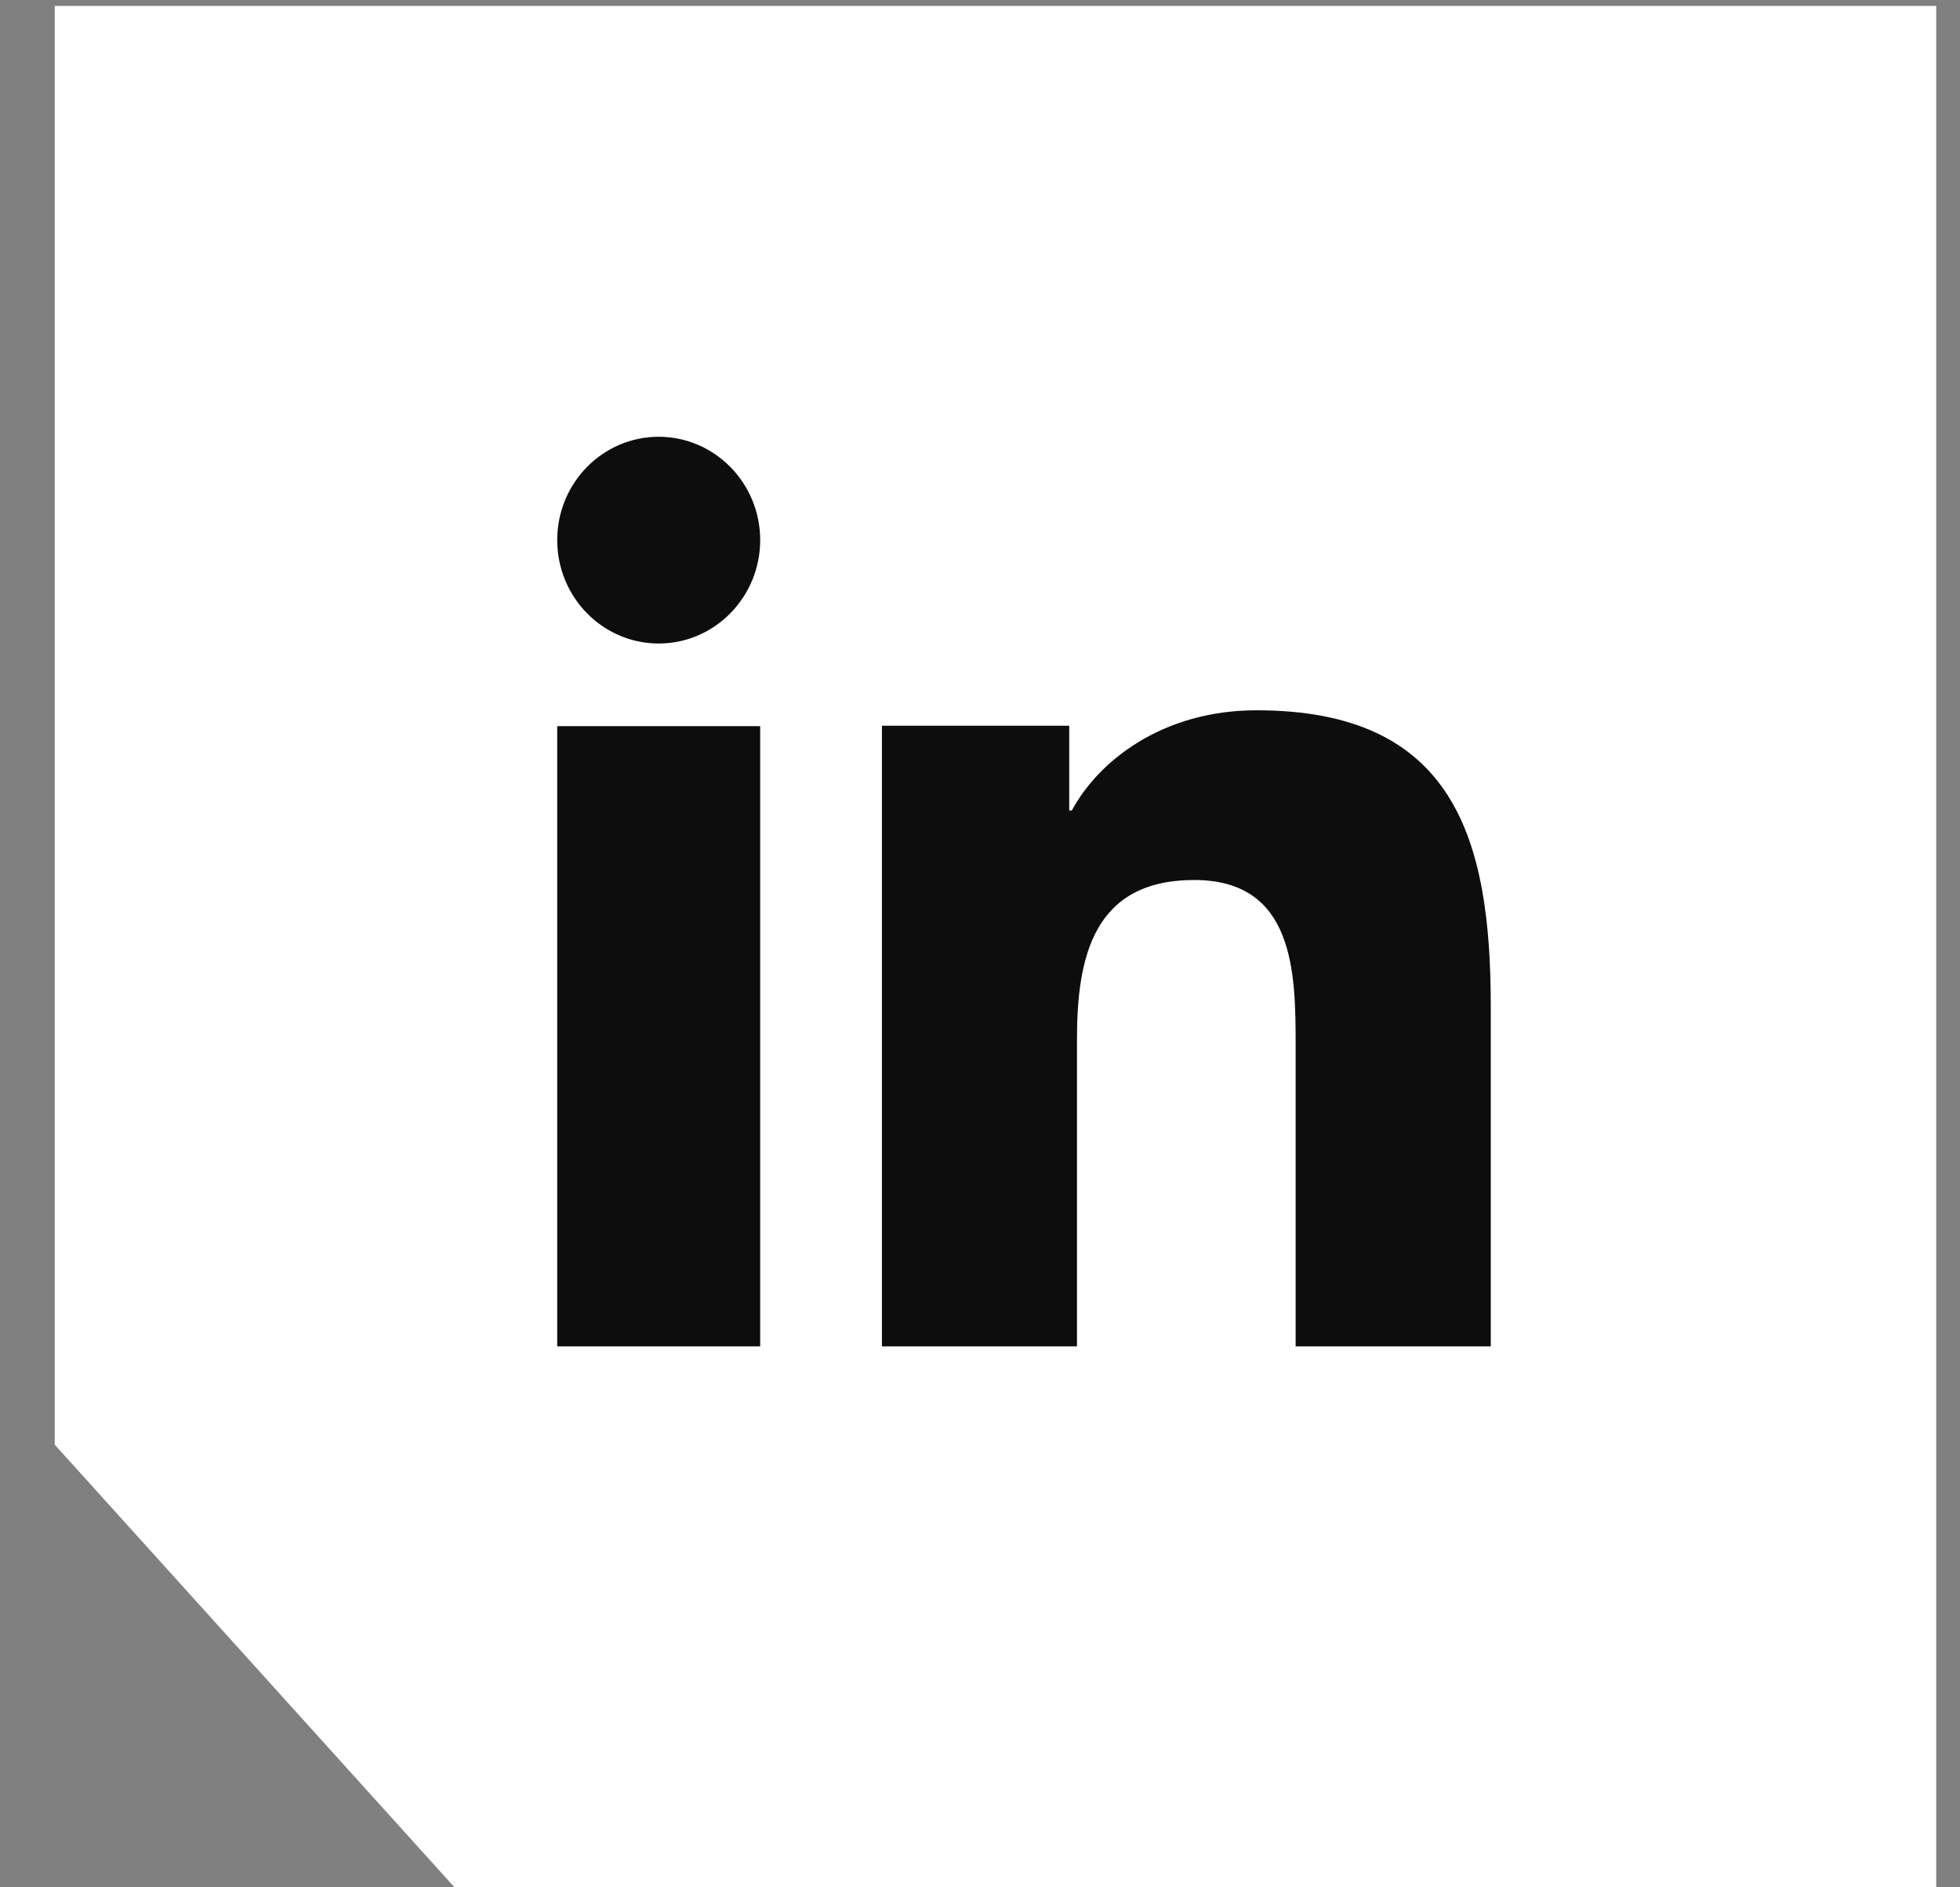
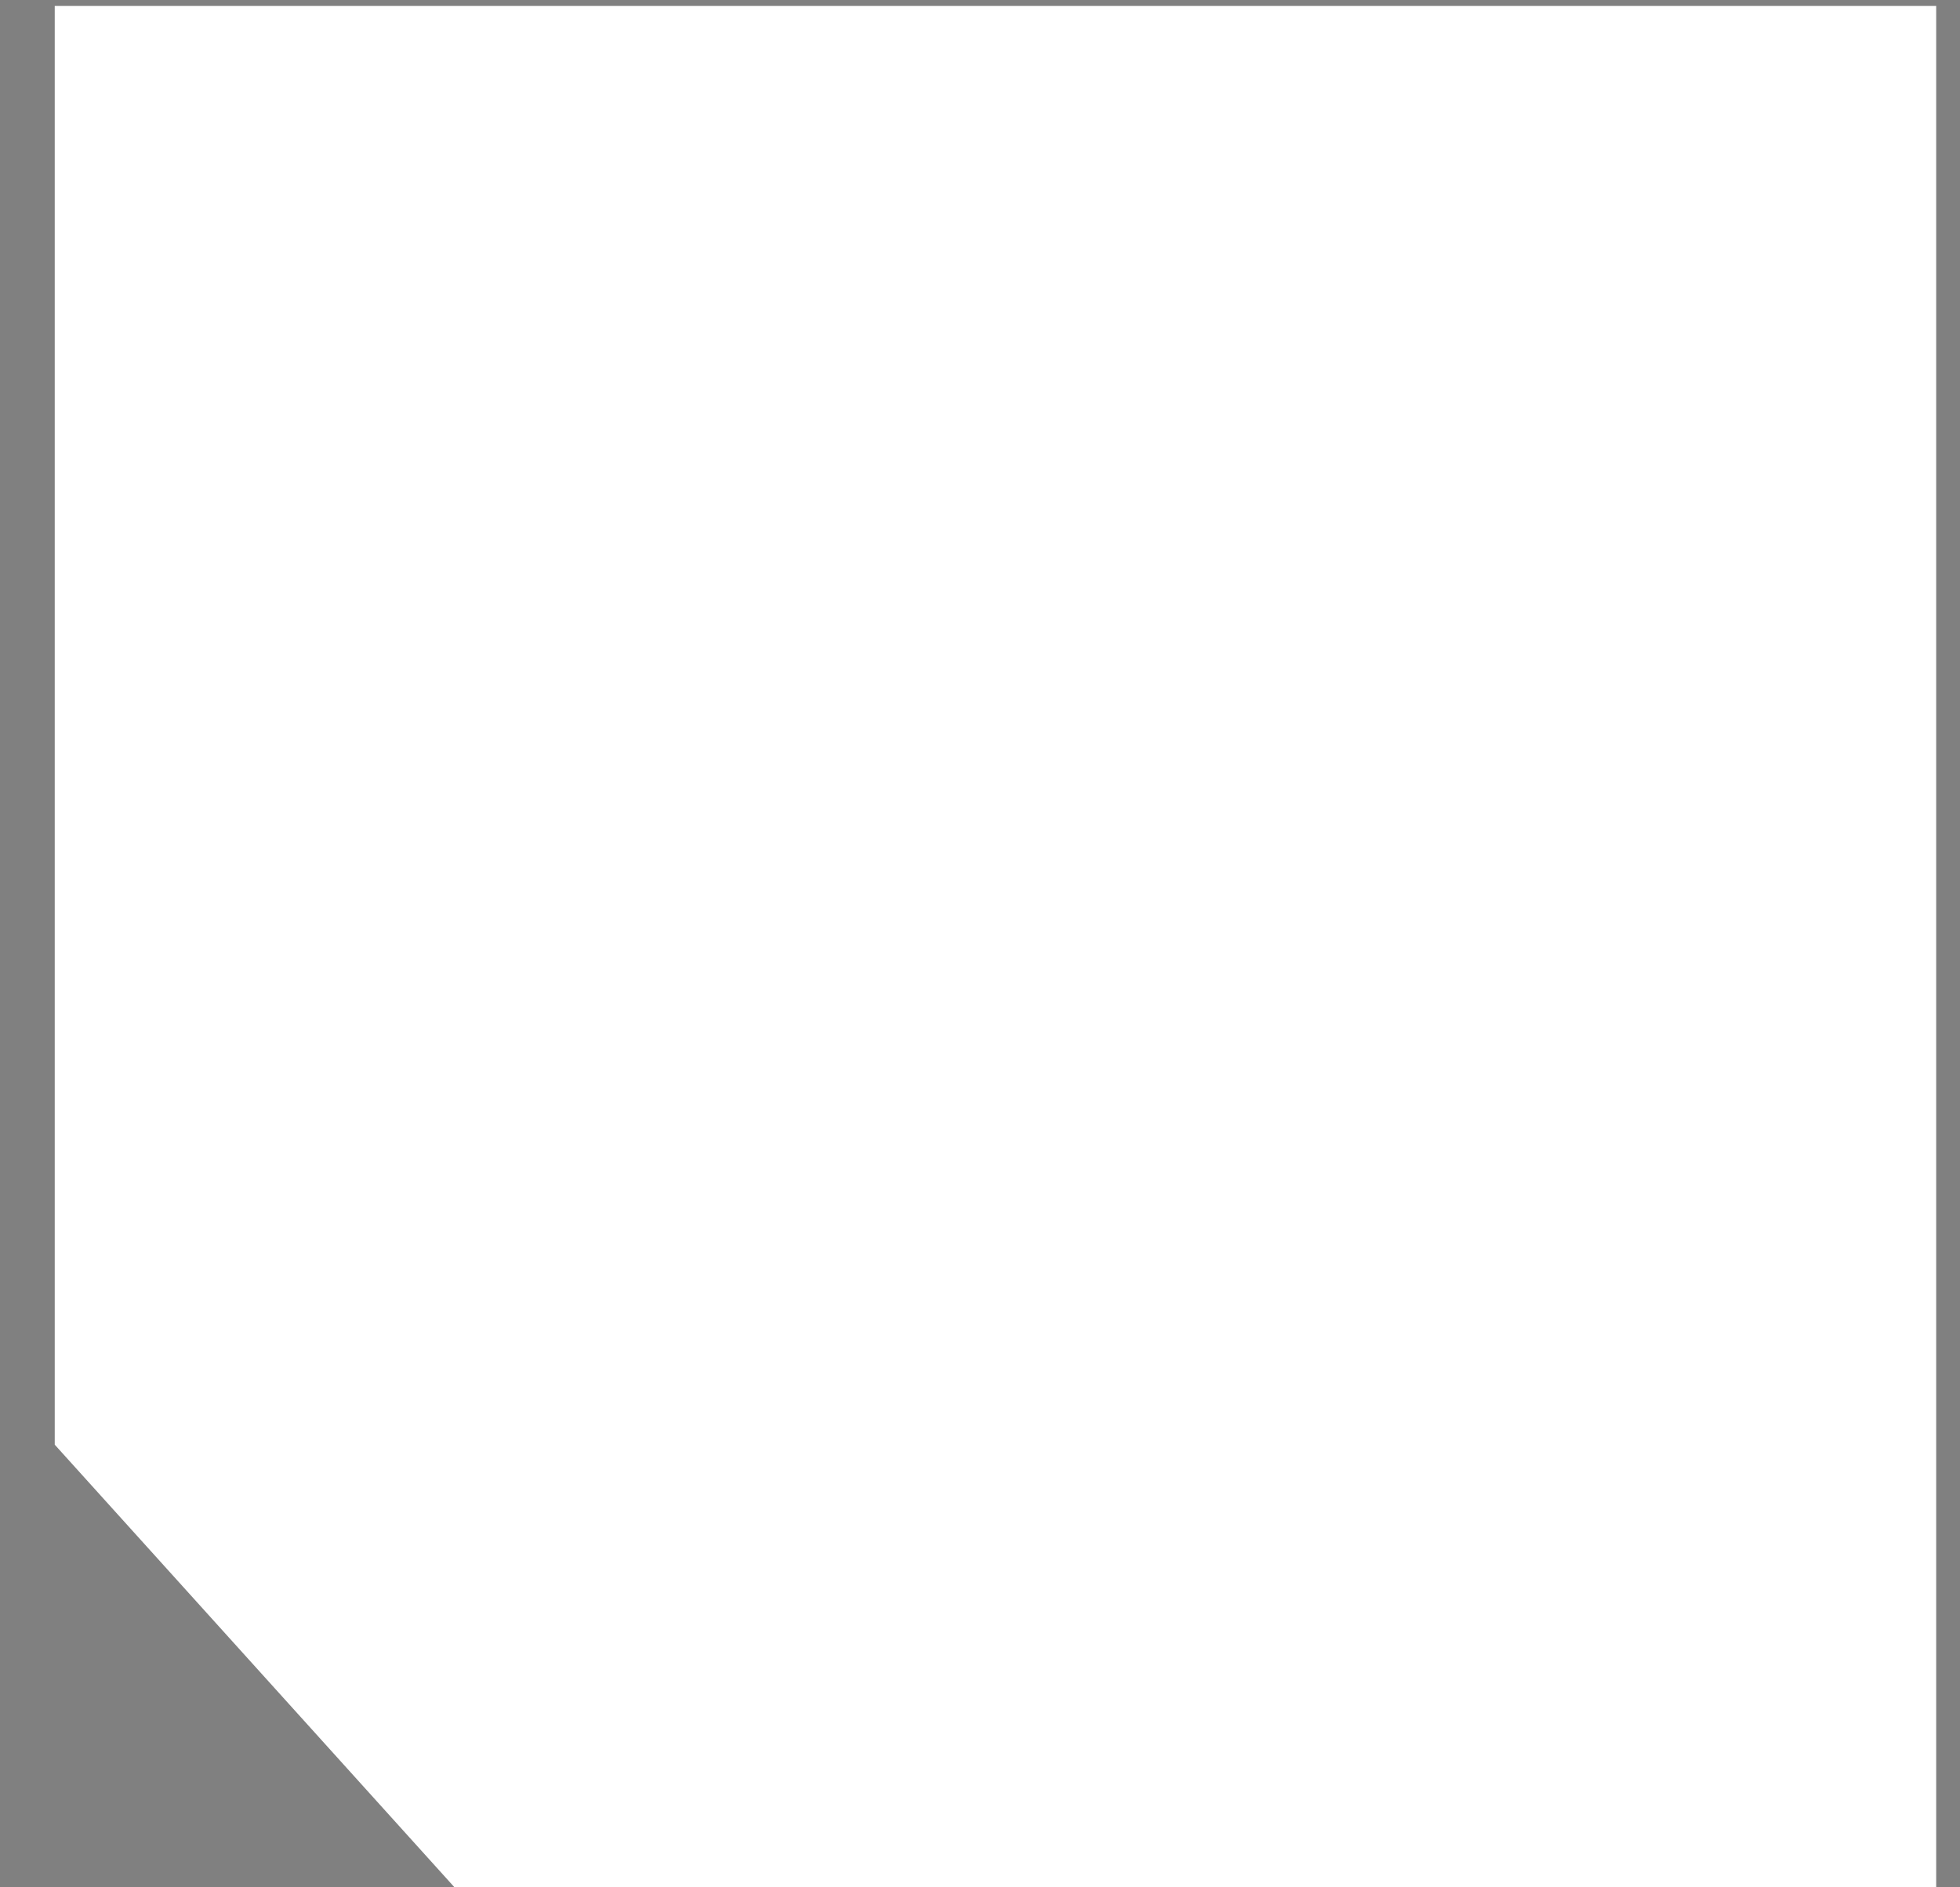
<svg xmlns="http://www.w3.org/2000/svg" width="27" height="26" viewBox="0 0 27 26" fill="none">
  <rect x="0" y="0" width="27" height="26" fill="#808080" stroke="none" />
-   <path d="M6.261 26L0.754 19.902V0.082H26.672V26H6.261Z" fill="white" />
-   <path d="M10.472 18.548H7.676V10.004H10.472V18.548ZM9.074 8.865C8.301 8.865 7.676 8.226 7.676 7.44C7.676 6.654 8.302 6.017 9.074 6.017C9.845 6.017 10.472 6.656 10.472 7.44C10.472 8.226 9.845 8.865 9.074 8.865ZM20.536 18.548H17.848V14.39C17.848 13.398 17.83 12.123 16.451 12.123C15.052 12.123 14.836 13.203 14.836 14.318V18.548H12.149V9.998H14.729V11.166H14.765C15.124 10.494 16.002 9.785 17.31 9.785C20.033 9.785 20.536 11.556 20.536 13.858V18.548Z" fill="#0D0D0D" />
+   <path d="M6.261 26L0.754 19.902V0.082H26.672V26H6.261" fill="white" />
</svg>